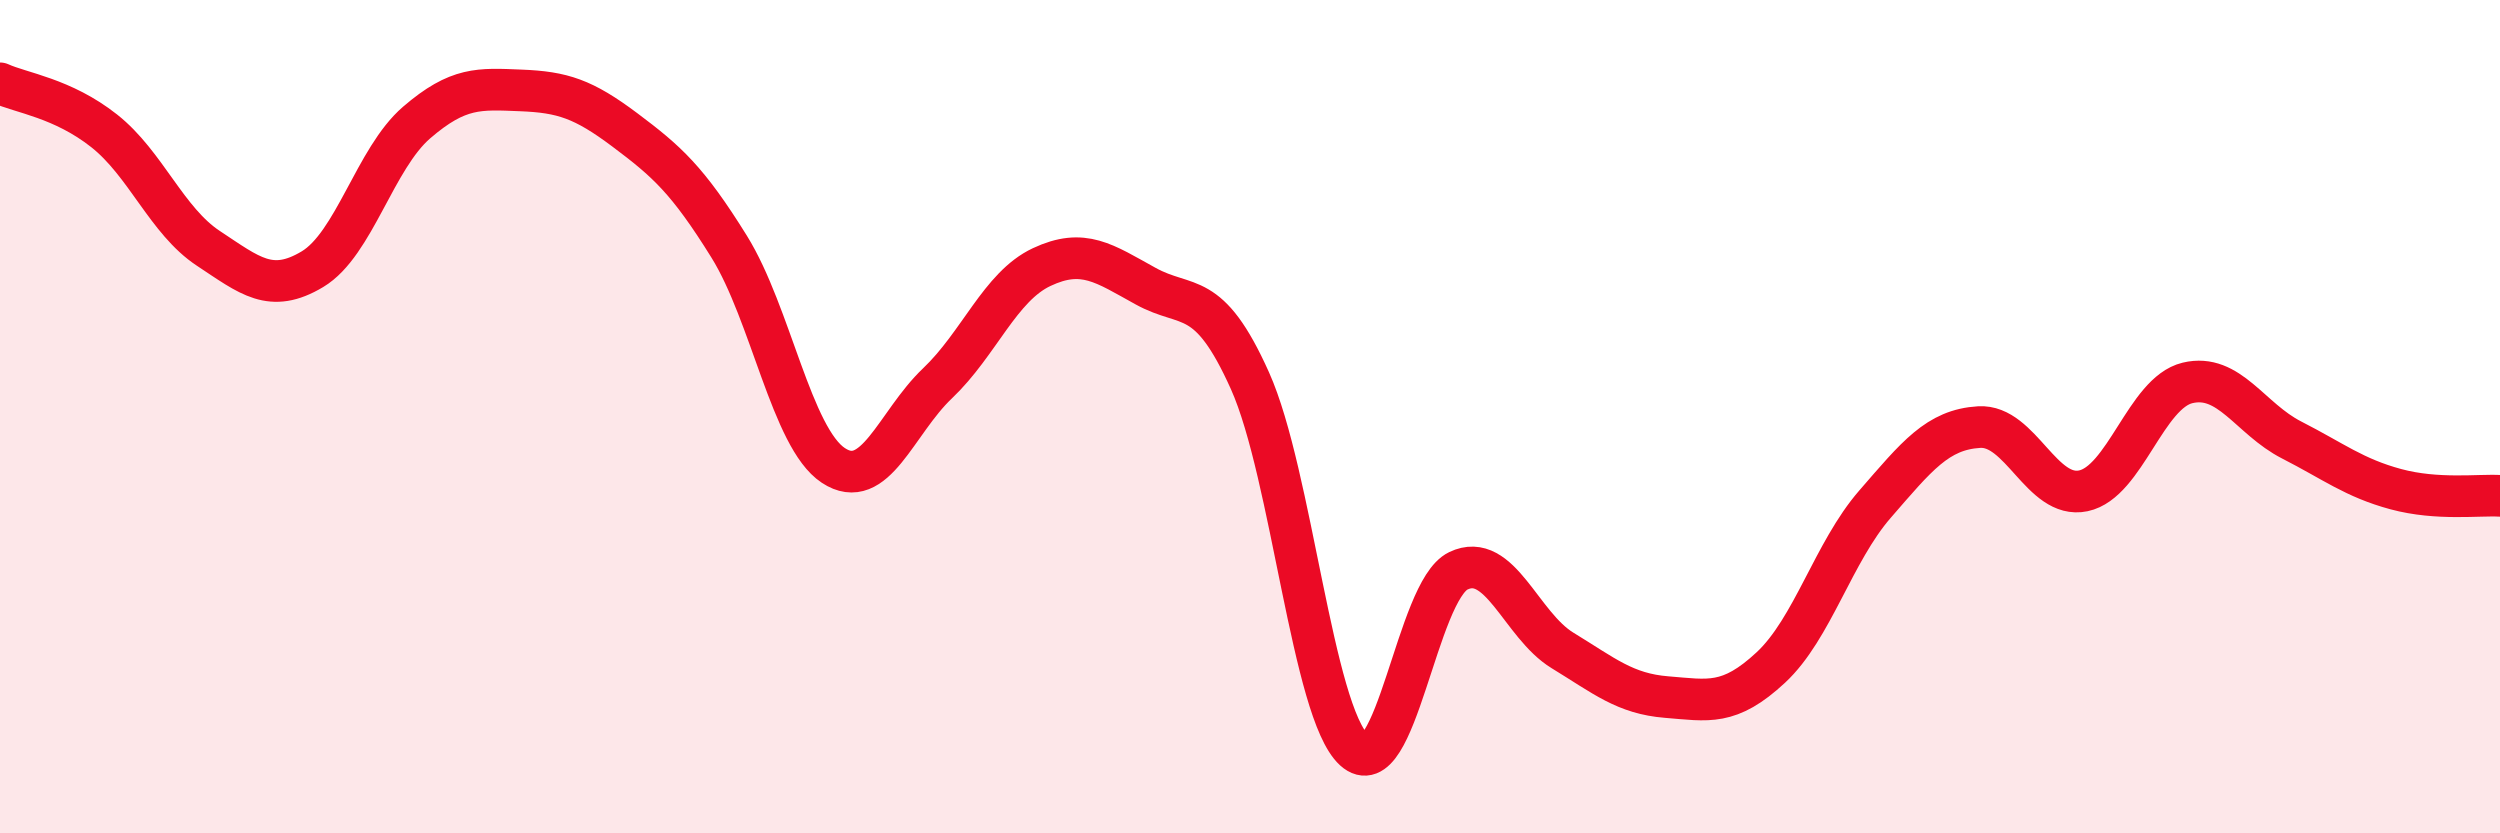
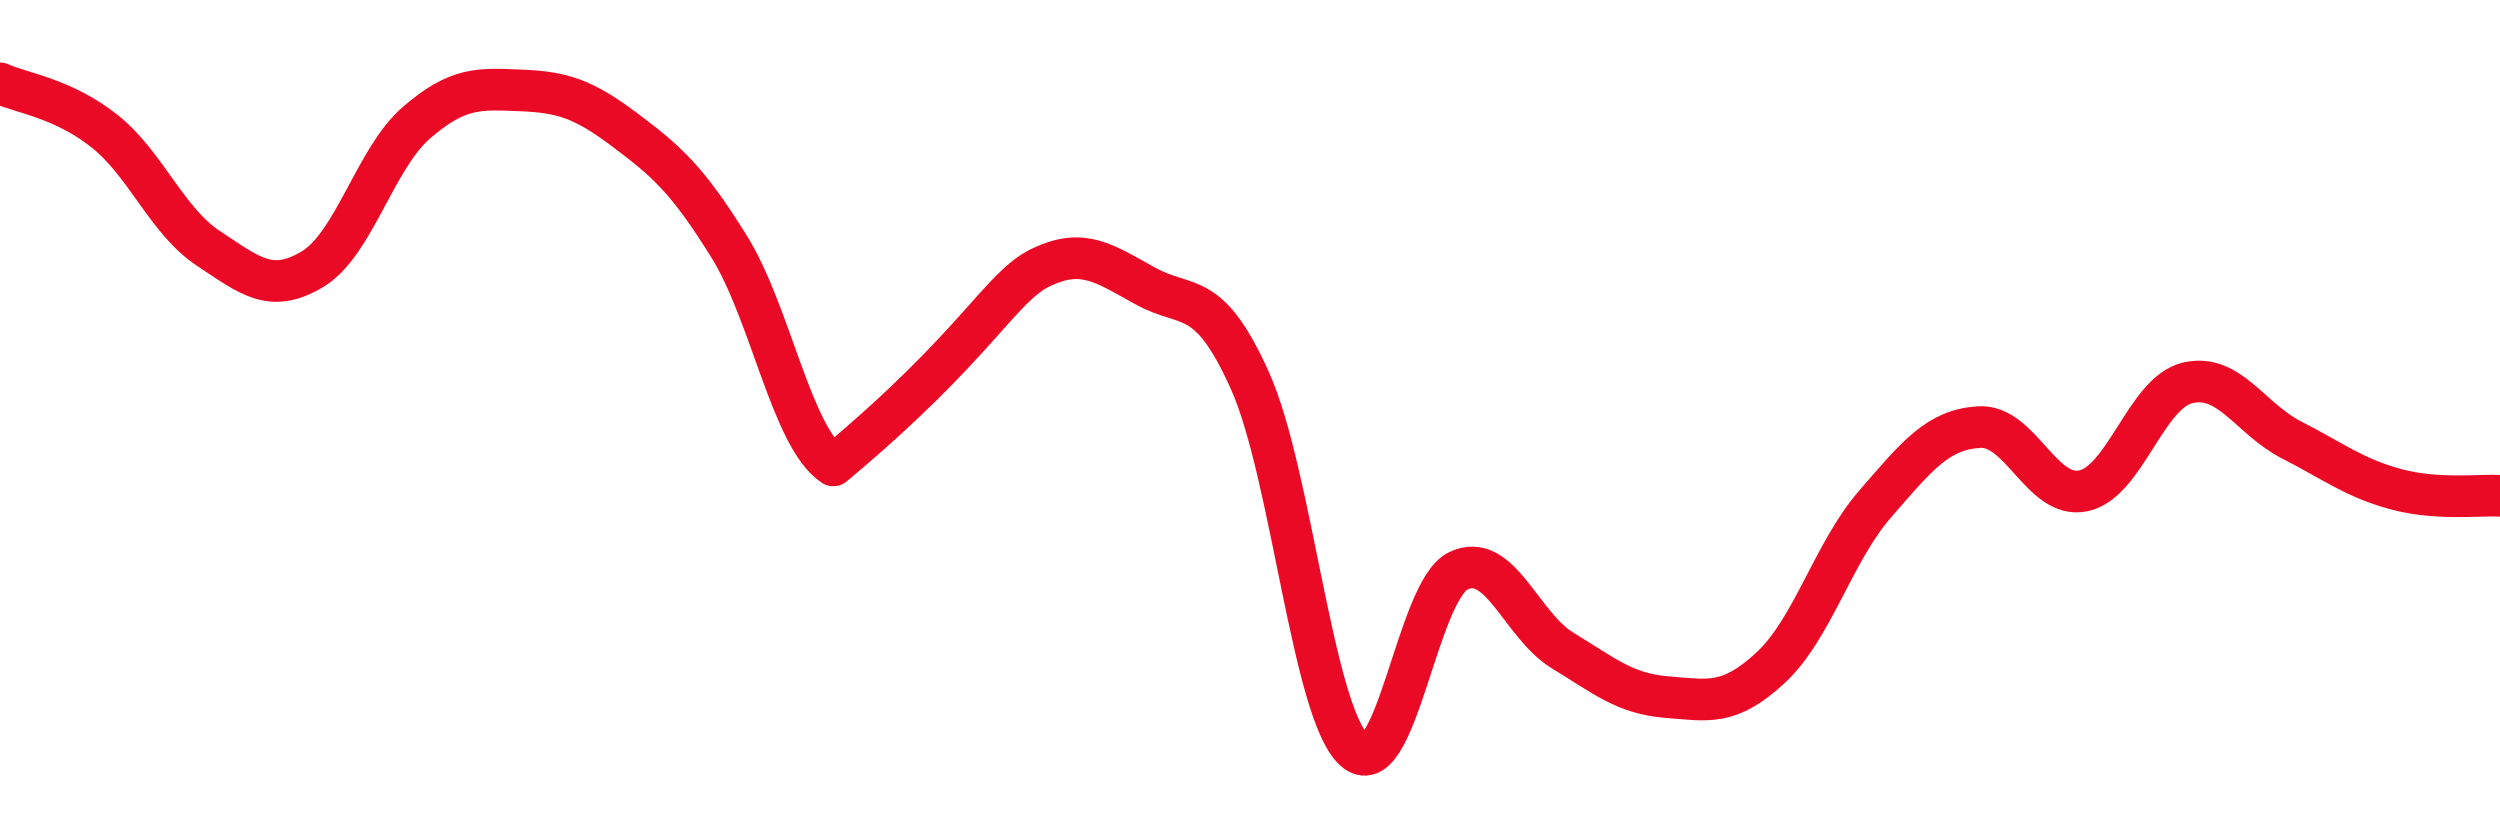
<svg xmlns="http://www.w3.org/2000/svg" width="60" height="20" viewBox="0 0 60 20">
-   <path d="M 0,2 C 0.5,2.23 1.5,2.35 2.5,3.14 C 3.5,3.93 4,5.3 5,5.96 C 6,6.62 6.5,7.06 7.5,6.46 C 8.5,5.86 9,3.8 10,2.94 C 11,2.08 11.5,2.13 12.5,2.17 C 13.5,2.21 14,2.37 15,3.12 C 16,3.87 16.5,4.31 17.5,5.92 C 18.5,7.53 19,10.51 20,11.17 C 21,11.83 21.5,10.15 22.5,9.2 C 23.5,8.25 24,6.88 25,6.41 C 26,5.94 26.5,6.32 27.5,6.87 C 28.5,7.42 29,6.91 30,9.14 C 31,11.37 31.5,17.09 32.5,18 C 33.5,18.91 34,14.18 35,13.7 C 36,13.22 36.5,15 37.5,15.61 C 38.5,16.22 39,16.65 40,16.73 C 41,16.81 41.5,16.95 42.5,16.02 C 43.5,15.09 44,13.25 45,12.1 C 46,10.95 46.5,10.31 47.5,10.25 C 48.5,10.19 49,11.99 50,11.78 C 51,11.57 51.5,9.43 52.5,9.19 C 53.5,8.95 54,10.05 55,10.56 C 56,11.07 56.5,11.47 57.5,11.74 C 58.5,12.01 59.5,11.87 60,11.9L60 20L0 20Z" fill="#EB0A25" opacity="0.1" stroke-linecap="round" stroke-linejoin="round" />
-   <path d="M 0,2 C 0.5,2.23 1.5,2.35 2.5,3.14 C 3.5,3.93 4,5.3 5,5.96 C 6,6.62 6.5,7.06 7.5,6.46 C 8.5,5.86 9,3.8 10,2.94 C 11,2.08 11.5,2.13 12.5,2.17 C 13.5,2.21 14,2.37 15,3.12 C 16,3.87 16.5,4.31 17.5,5.92 C 18.5,7.53 19,10.51 20,11.17 C 21,11.83 21.5,10.15 22.5,9.2 C 23.5,8.25 24,6.88 25,6.41 C 26,5.94 26.5,6.32 27.5,6.87 C 28.5,7.42 29,6.91 30,9.14 C 31,11.37 31.5,17.09 32.5,18 C 33.5,18.91 34,14.18 35,13.7 C 36,13.22 36.5,15 37.5,15.61 C 38.5,16.22 39,16.65 40,16.73 C 41,16.81 41.5,16.95 42.5,16.02 C 43.5,15.09 44,13.25 45,12.1 C 46,10.95 46.5,10.31 47.5,10.25 C 48.5,10.19 49,11.99 50,11.78 C 51,11.57 51.5,9.43 52.5,9.19 C 53.5,8.95 54,10.05 55,10.56 C 56,11.07 56.5,11.47 57.5,11.74 C 58.5,12.01 59.5,11.87 60,11.9" stroke="#EB0A25" stroke-width="1" fill="none" stroke-linecap="round" stroke-linejoin="round" />
+   <path d="M 0,2 C 0.5,2.23 1.5,2.35 2.5,3.14 C 3.5,3.93 4,5.3 5,5.96 C 6,6.62 6.5,7.06 7.5,6.46 C 8.5,5.86 9,3.8 10,2.94 C 11,2.08 11.5,2.13 12.5,2.17 C 13.5,2.21 14,2.37 15,3.12 C 16,3.87 16.5,4.31 17.5,5.92 C 18.5,7.53 19,10.51 20,11.17 C 23.5,8.25 24,6.88 25,6.41 C 26,5.94 26.5,6.32 27.5,6.87 C 28.5,7.42 29,6.91 30,9.14 C 31,11.37 31.5,17.09 32.5,18 C 33.5,18.91 34,14.18 35,13.7 C 36,13.22 36.5,15 37.5,15.61 C 38.5,16.22 39,16.65 40,16.73 C 41,16.81 41.5,16.95 42.5,16.02 C 43.5,15.09 44,13.25 45,12.1 C 46,10.95 46.5,10.31 47.5,10.25 C 48.5,10.19 49,11.99 50,11.78 C 51,11.57 51.5,9.43 52.5,9.19 C 53.5,8.95 54,10.05 55,10.56 C 56,11.07 56.5,11.47 57.5,11.74 C 58.5,12.01 59.5,11.87 60,11.9" stroke="#EB0A25" stroke-width="1" fill="none" stroke-linecap="round" stroke-linejoin="round" />
</svg>